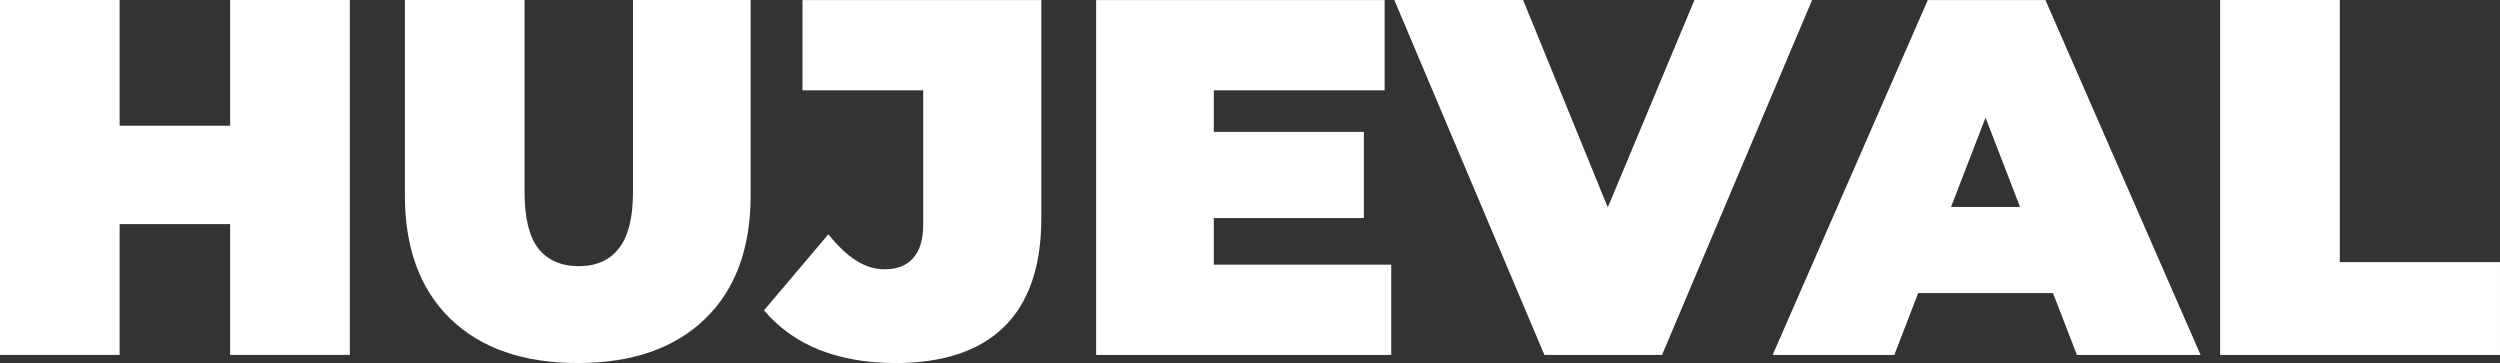
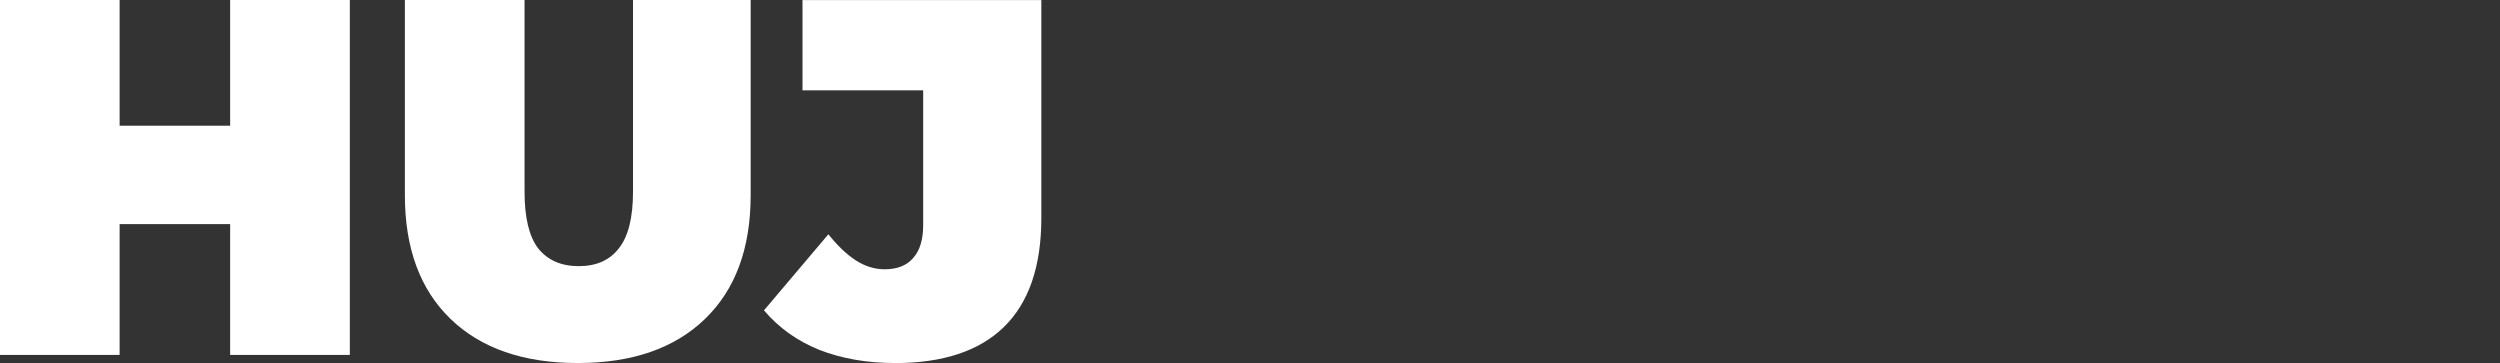
<svg xmlns="http://www.w3.org/2000/svg" xmlns:ns1="http://www.inkscape.org/namespaces/inkscape" xmlns:ns2="http://sodipodi.sourceforge.net/DTD/sodipodi-0.dtd" width="49.576mm" height="7.199mm" viewBox="0 0 49.576 7.199" version="1.1" id="svg8" ns1:version="1.0beta2 (2b71d25, 2019-12-03)" ns2:docname="logo-hujeval.svg">
  <rect x="0" y="0" width="49.576" height="7.199" fill="#333333" stroke="none" />
  <defs id="defs2" />
  <ns2:namedview id="base" pagecolor="#ffffff" bordercolor="#666666" borderopacity="1.0" ns1:pageopacity="0.0" ns1:pageshadow="2" ns1:zoom="3.959798" ns1:cx="66.871437" ns1:cy="52.662919" ns1:document-units="mm" ns1:current-layer="text835" ns1:document-rotation="0" showgrid="false" fit-margin-top="0" fit-margin-left="0" fit-margin-right="0" fit-margin-bottom="0" ns1:window-width="2560" ns1:window-height="1329" ns1:window-x="0" ns1:window-y="23" ns1:window-maximized="0" />
  <g ns1:label="Vrstva 1" ns1:groupmode="layer" id="layer1" transform="translate(-39.127,-132.057)">
    <g style="font-style:normal;font-weight:normal;font-size:10.054px;line-height:1.25;font-family:sans-serif;fill:#ff00ff;fill-opacity:1;stroke:none;stroke-width:0.265" id="text835" aria-label="HUJEVAL">
      <path id="path855" style="font-style:normal;font-variant:normal;font-weight:900;font-stretch:normal;font-family:Montserrat;-inkscape-font-specification:'Montserrat Heavy';fill:#ffffff;stroke-width:0.265" d="m 46.064,132.057 v 7.038 H 43.691 v -2.594 h -2.192 v 2.594 h -2.373 v -7.038 h 2.373 v 2.493 h 2.192 v -2.493 z" />
      <path id="path857" style="font-style:normal;font-variant:normal;font-weight:900;font-stretch:normal;font-family:Montserrat;-inkscape-font-specification:'Montserrat Heavy';fill:#ffffff;stroke-width:0.265" d="m 50.585,139.256 q -1.619,0 -2.524,-0.875 -0.905,-0.875 -0.905,-2.453 v -3.871 h 2.373 v 3.8 q 0,0.774 0.271,1.126 0.282,0.352 0.804,0.352 0.523,0 0.794,-0.352 0.282,-0.352 0.282,-1.126 v -3.8 h 2.333 v 3.871 q 0,1.579 -0.905,2.453 -0.905,0.875 -2.524,0.875 z" />
      <path id="path859" style="font-style:normal;font-variant:normal;font-weight:900;font-stretch:normal;font-family:Montserrat;-inkscape-font-specification:'Montserrat Heavy';fill:#ffffff;stroke-width:0.265" d="m 56.871,139.256 q -0.824,0 -1.498,-0.261 -0.664,-0.271 -1.096,-0.784 l 1.277,-1.508 q 0.282,0.352 0.553,0.523 0.271,0.171 0.563,0.171 0.372,0 0.563,-0.221 0.201,-0.221 0.201,-0.654 v -2.674 h -2.393 v -1.79 h 4.736 v 4.323 q 0,1.438 -0.744,2.162 -0.734,0.714 -2.162,0.714 z" />
-       <path id="path861" style="font-style:normal;font-variant:normal;font-weight:900;font-stretch:normal;font-family:Montserrat;-inkscape-font-specification:'Montserrat Heavy';fill:#ffffff;stroke-width:0.265" d="m 66.716,137.306 v 1.79 h -5.852 v -7.038 h 5.721 v 1.79 h -3.388 v 0.824 h 2.976 v 1.709 h -2.976 v 0.925 z" />
-       <path id="path863" style="font-style:normal;font-variant:normal;font-weight:900;font-stretch:normal;font-family:Montserrat;-inkscape-font-specification:'Montserrat Heavy';fill:#ffffff;stroke-width:0.265" d="m 75.062,132.057 -2.976,7.038 h -2.333 l -2.976,-7.038 h 2.554 l 1.679,4.112 1.719,-4.112 z" />
-       <path id="path865" style="font-style:normal;font-variant:normal;font-weight:900;font-stretch:normal;font-family:Montserrat;-inkscape-font-specification:'Montserrat Heavy';fill:#ffffff;stroke-width:0.265" d="m 79.839,137.869 h -2.674 l -0.473,1.227 h -2.413 l 3.077,-7.038 h 2.333 l 3.077,7.038 h -2.453 z m -0.654,-1.709 -0.684,-1.77 -0.684,1.77 z" />
-       <path id="path867" style="font-style:normal;font-variant:normal;font-weight:900;font-stretch:normal;font-family:Montserrat;-inkscape-font-specification:'Montserrat Heavy';fill:#ffffff;stroke-width:0.265" d="m 83.153,132.057 h 2.373 v 5.198 h 3.177 v 1.84 h -5.55 z" />
    </g>
  </g>
</svg>